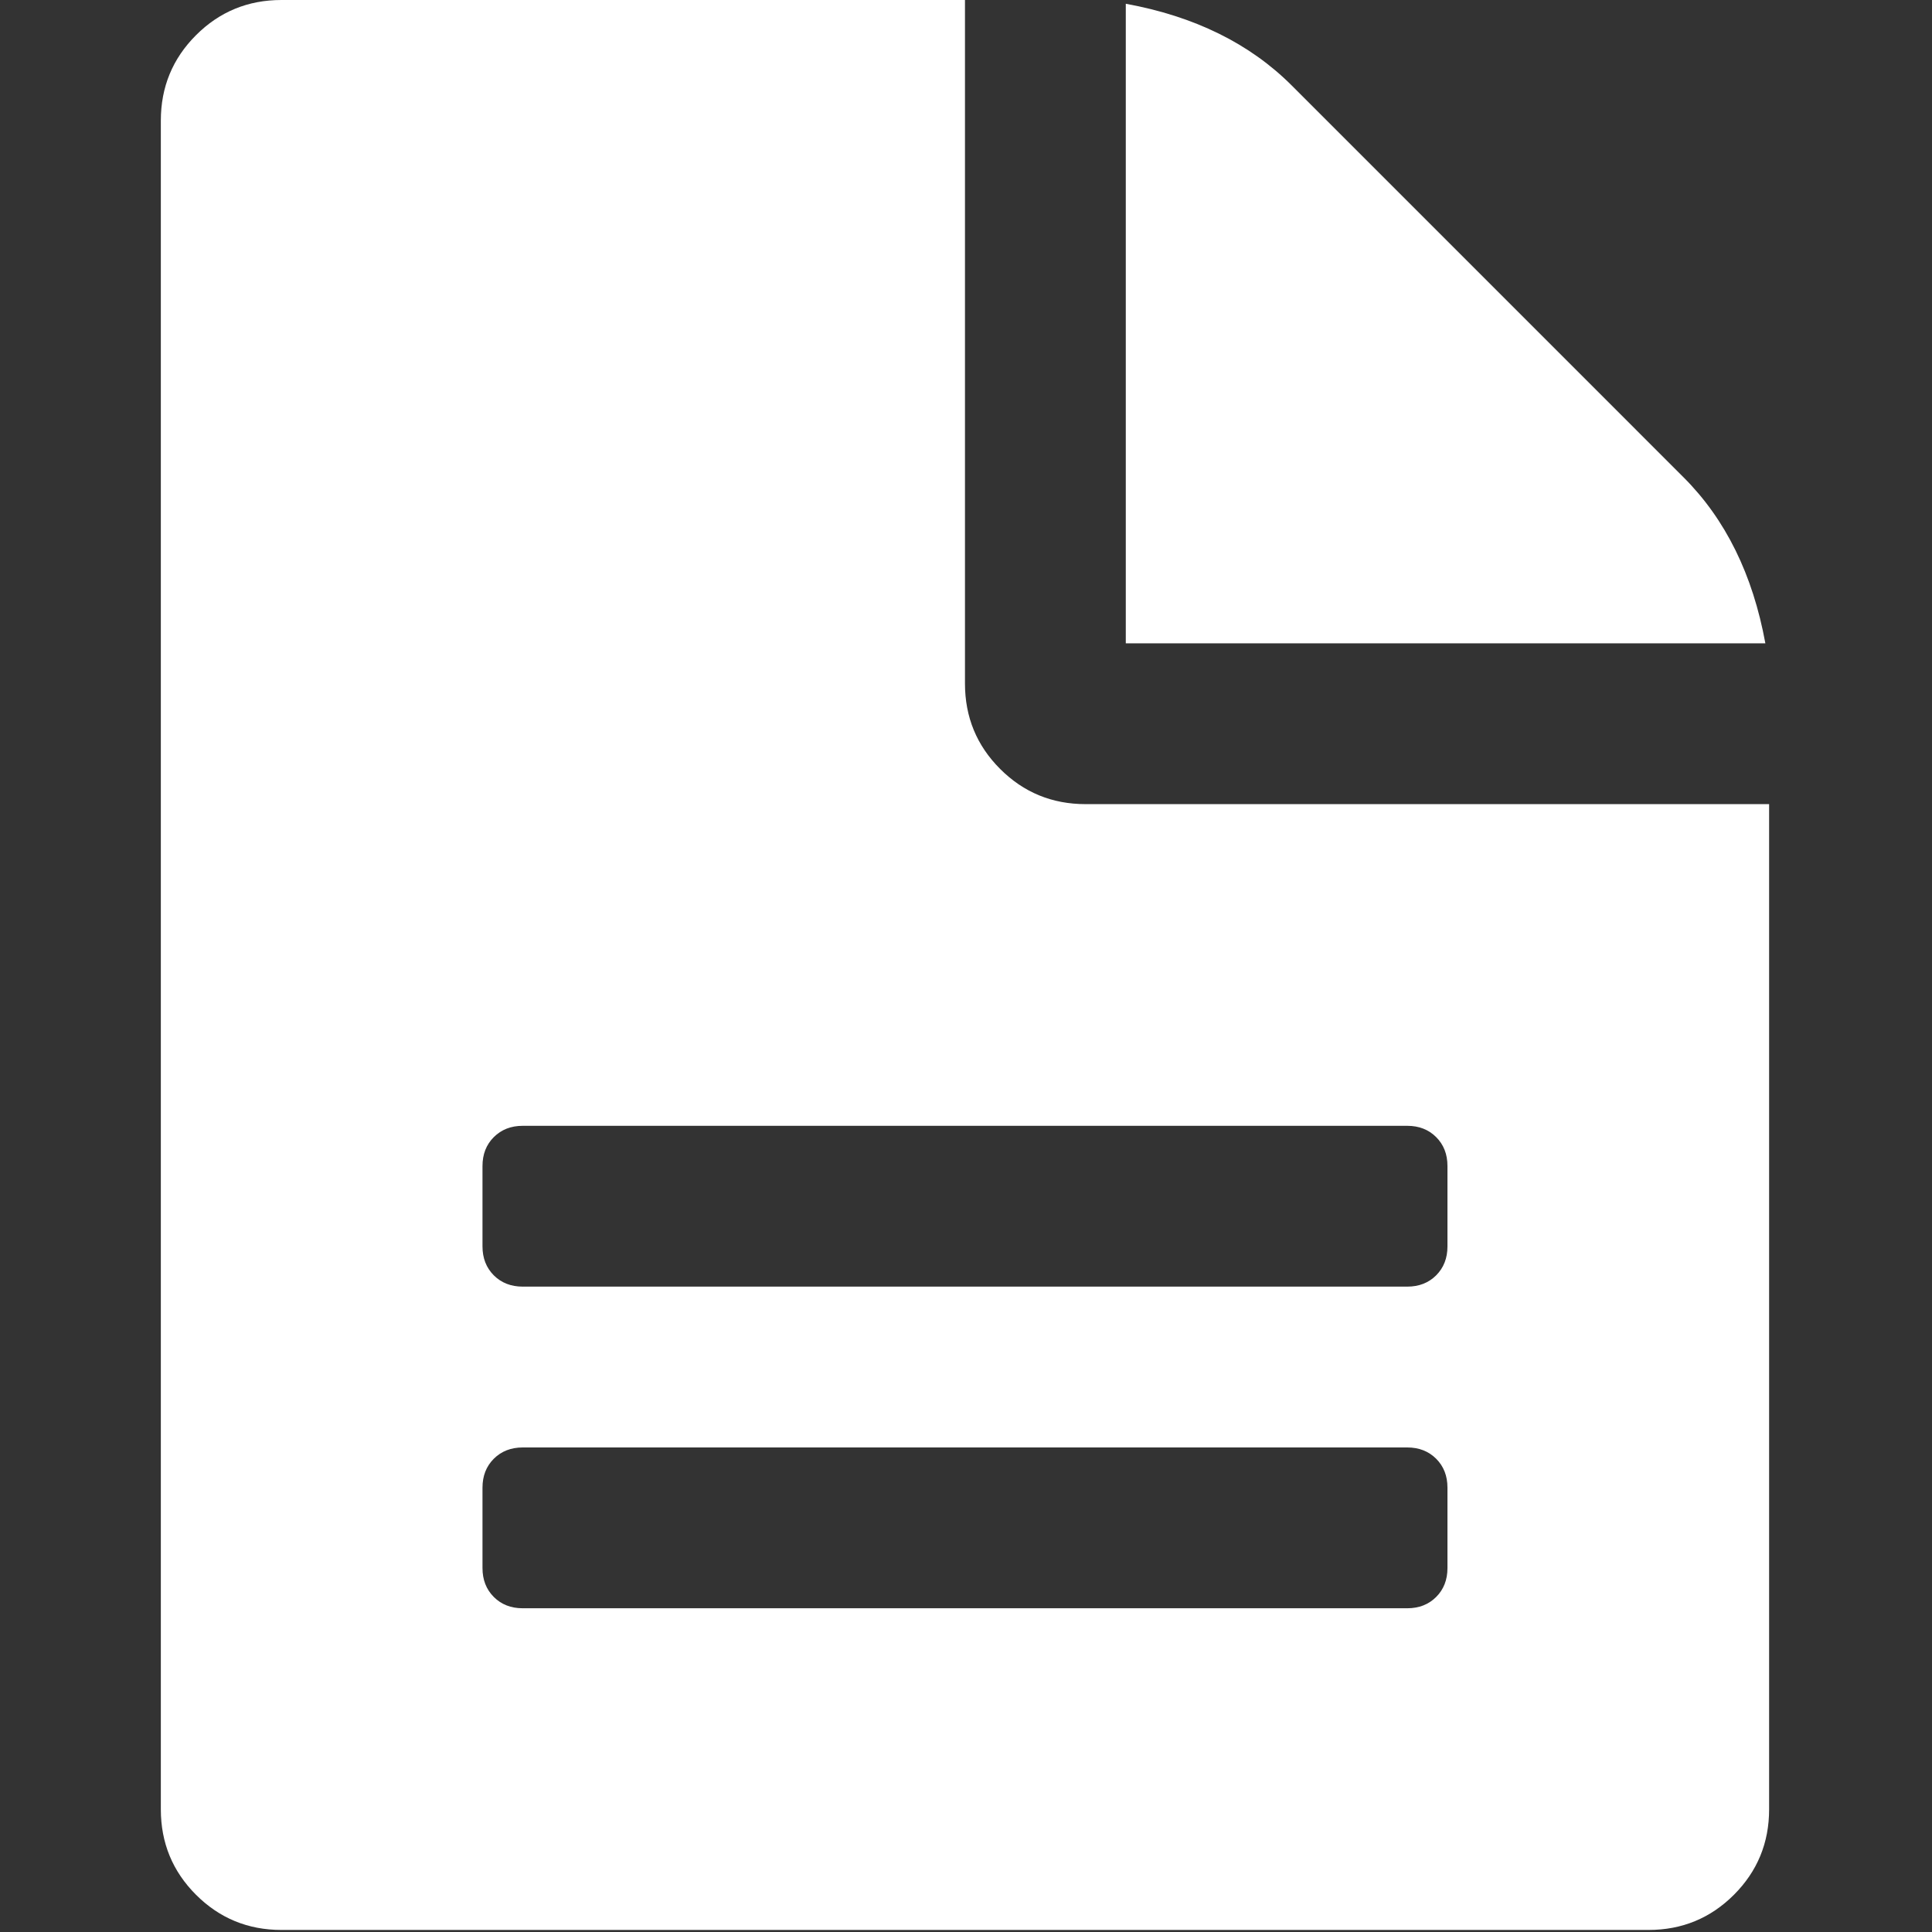
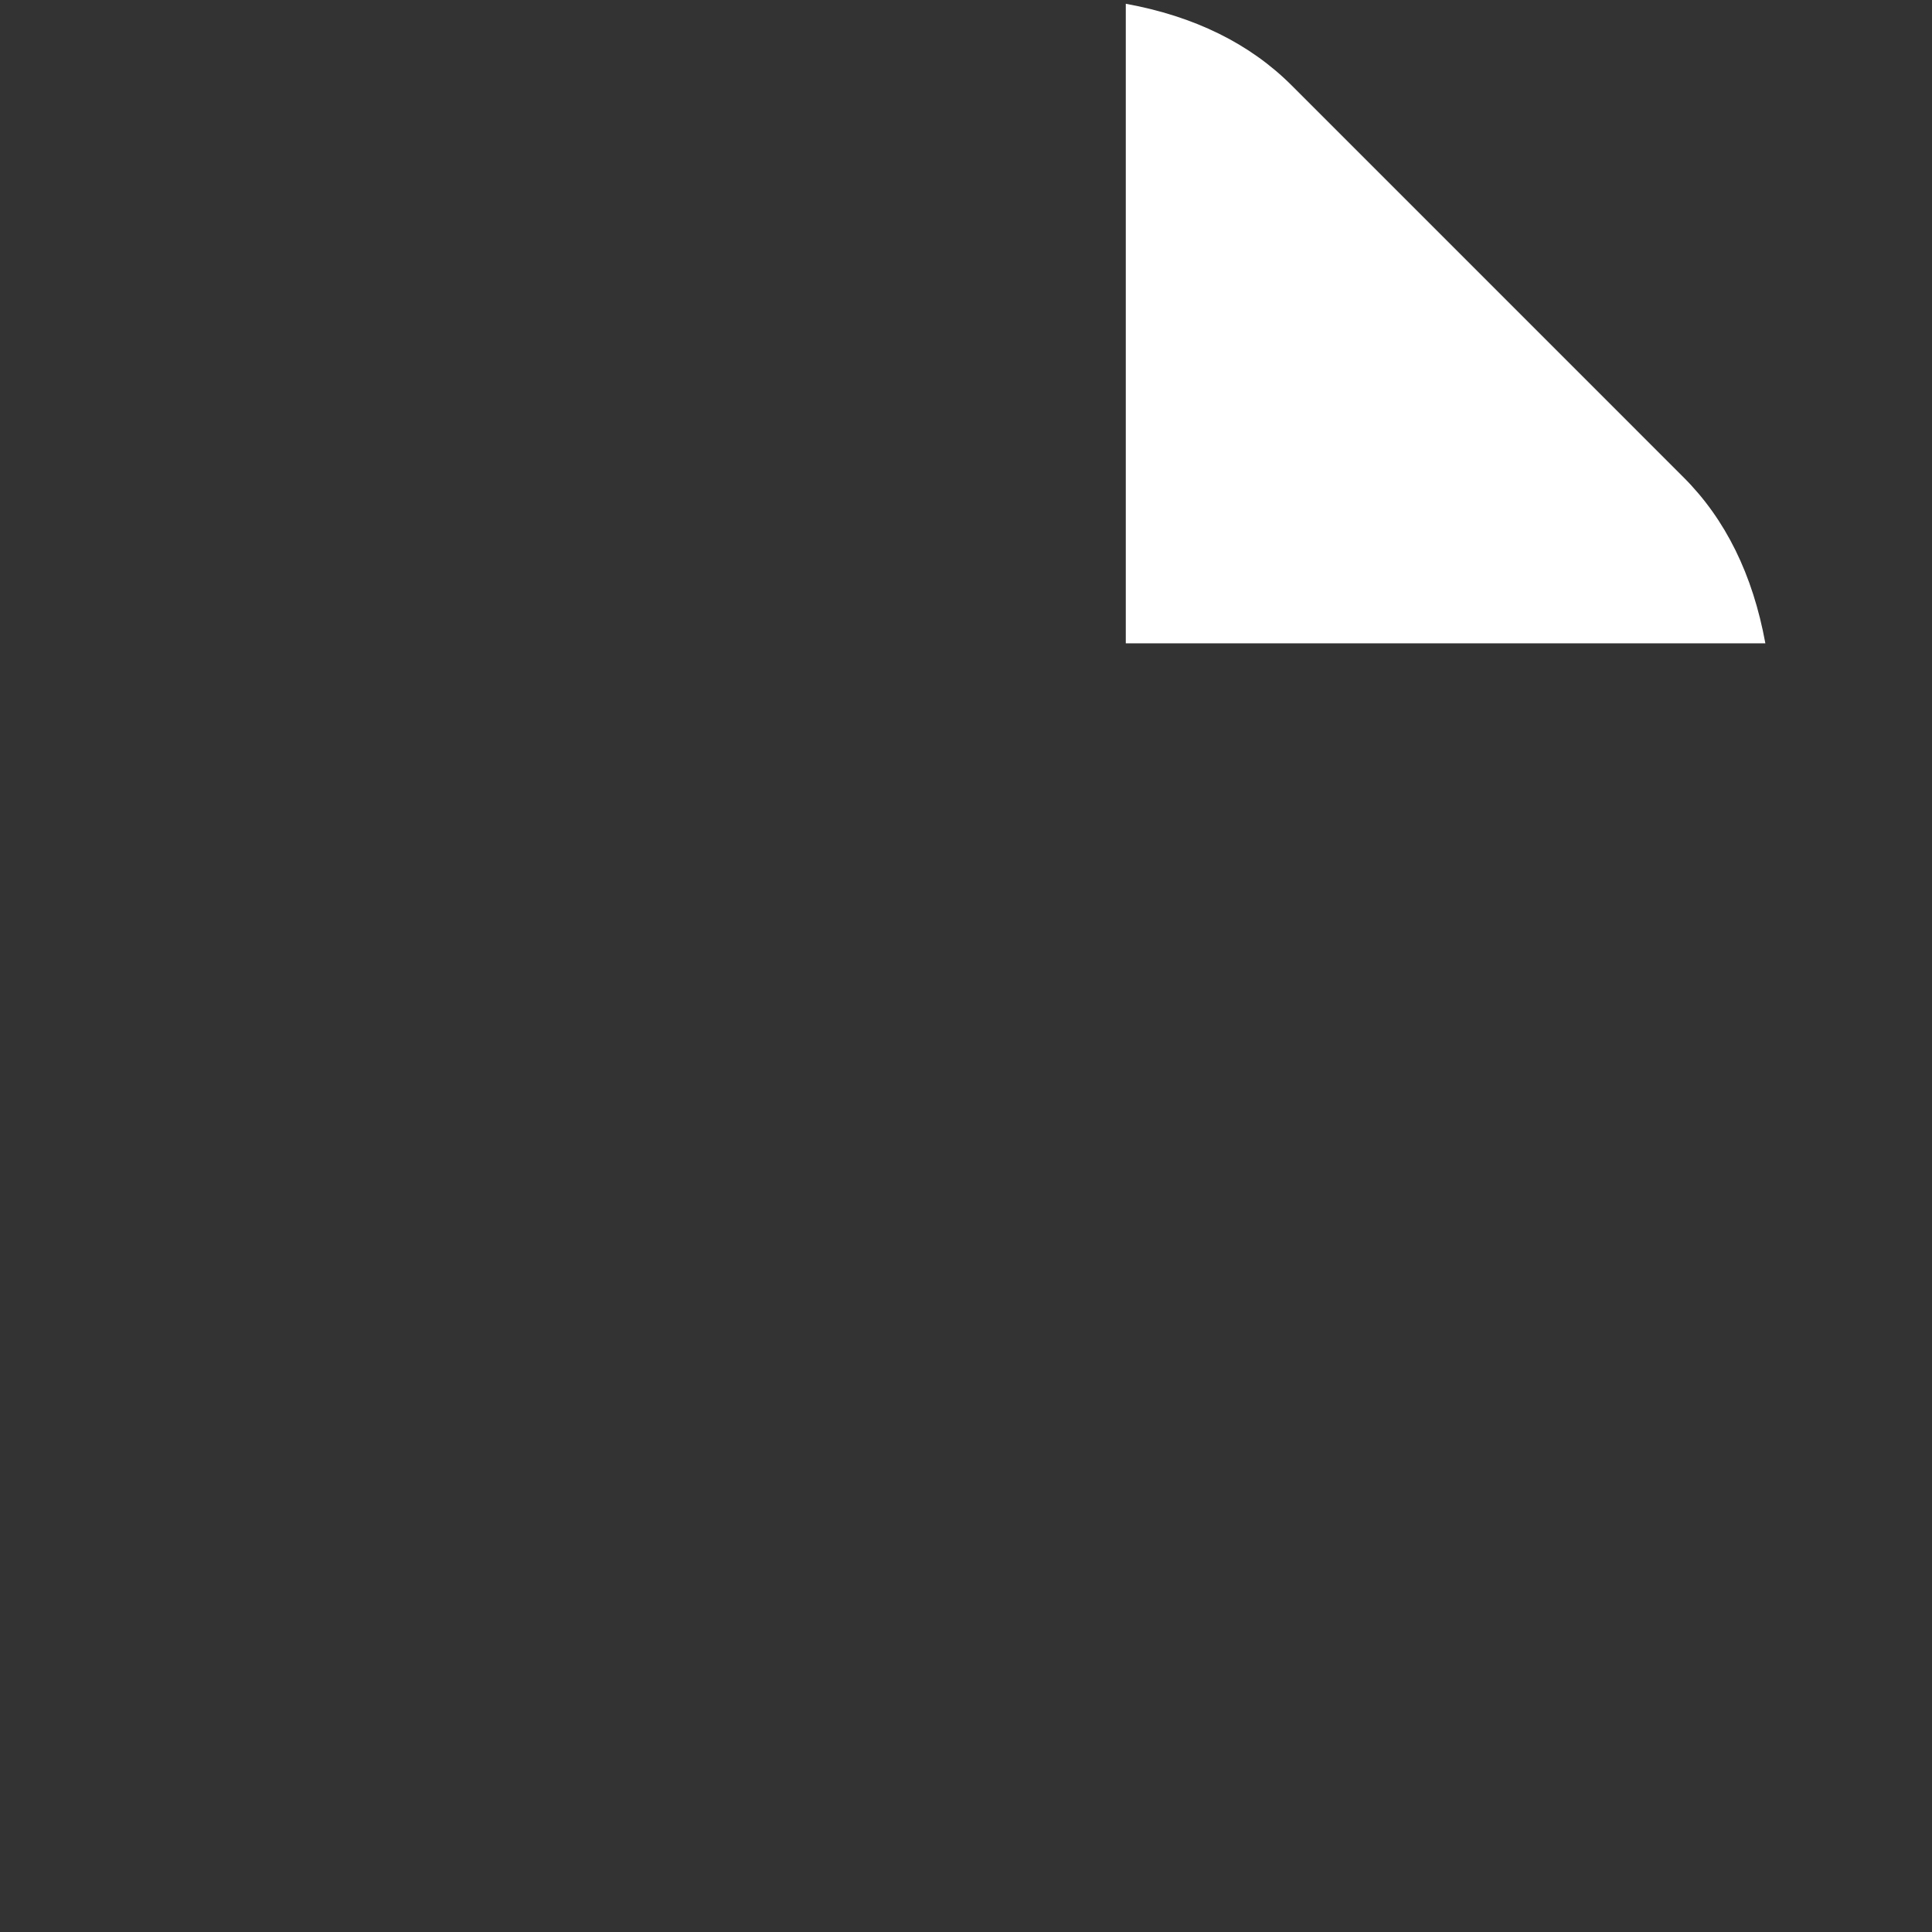
<svg xmlns="http://www.w3.org/2000/svg" width="100%" height="100%" viewBox="0 0 439 439" version="1.1" xml:space="preserve" style="fill-rule:evenodd;clip-rule:evenodd;stroke-linejoin:round;stroke-miterlimit:1.414;">
  <rect x="0" y="0" width="439" height="439" fill="#333333" stroke="none" />
  <g>
-     <path d="M246.676,182.72C239.059,182.72 232.587,180.057 227.259,174.727C221.929,169.4 219.267,162.928 219.267,155.313L219.267,0L63.953,0C56.341,0 49.869,2.663 44.54,7.993C39.21,13.32 36.546,19.792 36.546,27.407L36.546,411.126C36.546,418.743 39.21,425.215 44.54,430.543C49.87,435.868 56.341,438.534 63.954,438.534L374.587,438.534C382.198,438.534 388.666,435.868 393.994,430.543C399.322,425.211 401.988,418.743 401.988,411.126L401.988,182.72L246.676,182.72ZM328.9,356.309C328.9,358.971 328.045,361.162 326.334,362.872C324.623,364.582 322.433,365.439 319.77,365.439L118.77,365.439C116.107,365.439 113.917,364.583 112.203,362.872C110.494,361.161 109.635,358.971 109.635,356.309L109.635,338.035C109.635,335.366 110.491,333.176 112.203,331.465C113.918,329.761 116.108,328.899 118.77,328.899L319.77,328.899C322.433,328.899 324.624,329.761 326.334,331.465C328.045,333.176 328.9,335.366 328.9,338.035L328.9,356.309ZM328.9,283.218C328.9,285.888 328.045,288.071 326.334,289.789C324.623,291.496 322.433,292.355 319.77,292.355L118.77,292.355C116.107,292.355 113.917,291.496 112.203,289.789C110.494,288.07 109.635,285.888 109.635,283.218L109.635,264.944C109.635,262.282 110.491,260.091 112.203,258.381C113.918,256.67 116.108,255.815 118.77,255.815L319.77,255.815C322.433,255.815 324.624,256.67 326.334,258.381C328.044,260.092 328.9,262.282 328.9,264.944L328.9,283.218Z" style="fill:white;fill-rule:nonzero;" />
    <path d="M382.58,108.493L293.502,19.412C283.981,9.895 271.415,3.706 255.81,0.854L255.81,146.178L401.136,146.178C398.281,130.566 392.091,118.006 382.58,108.493Z" style="fill:white;fill-rule:nonzero;" />
  </g>
</svg>